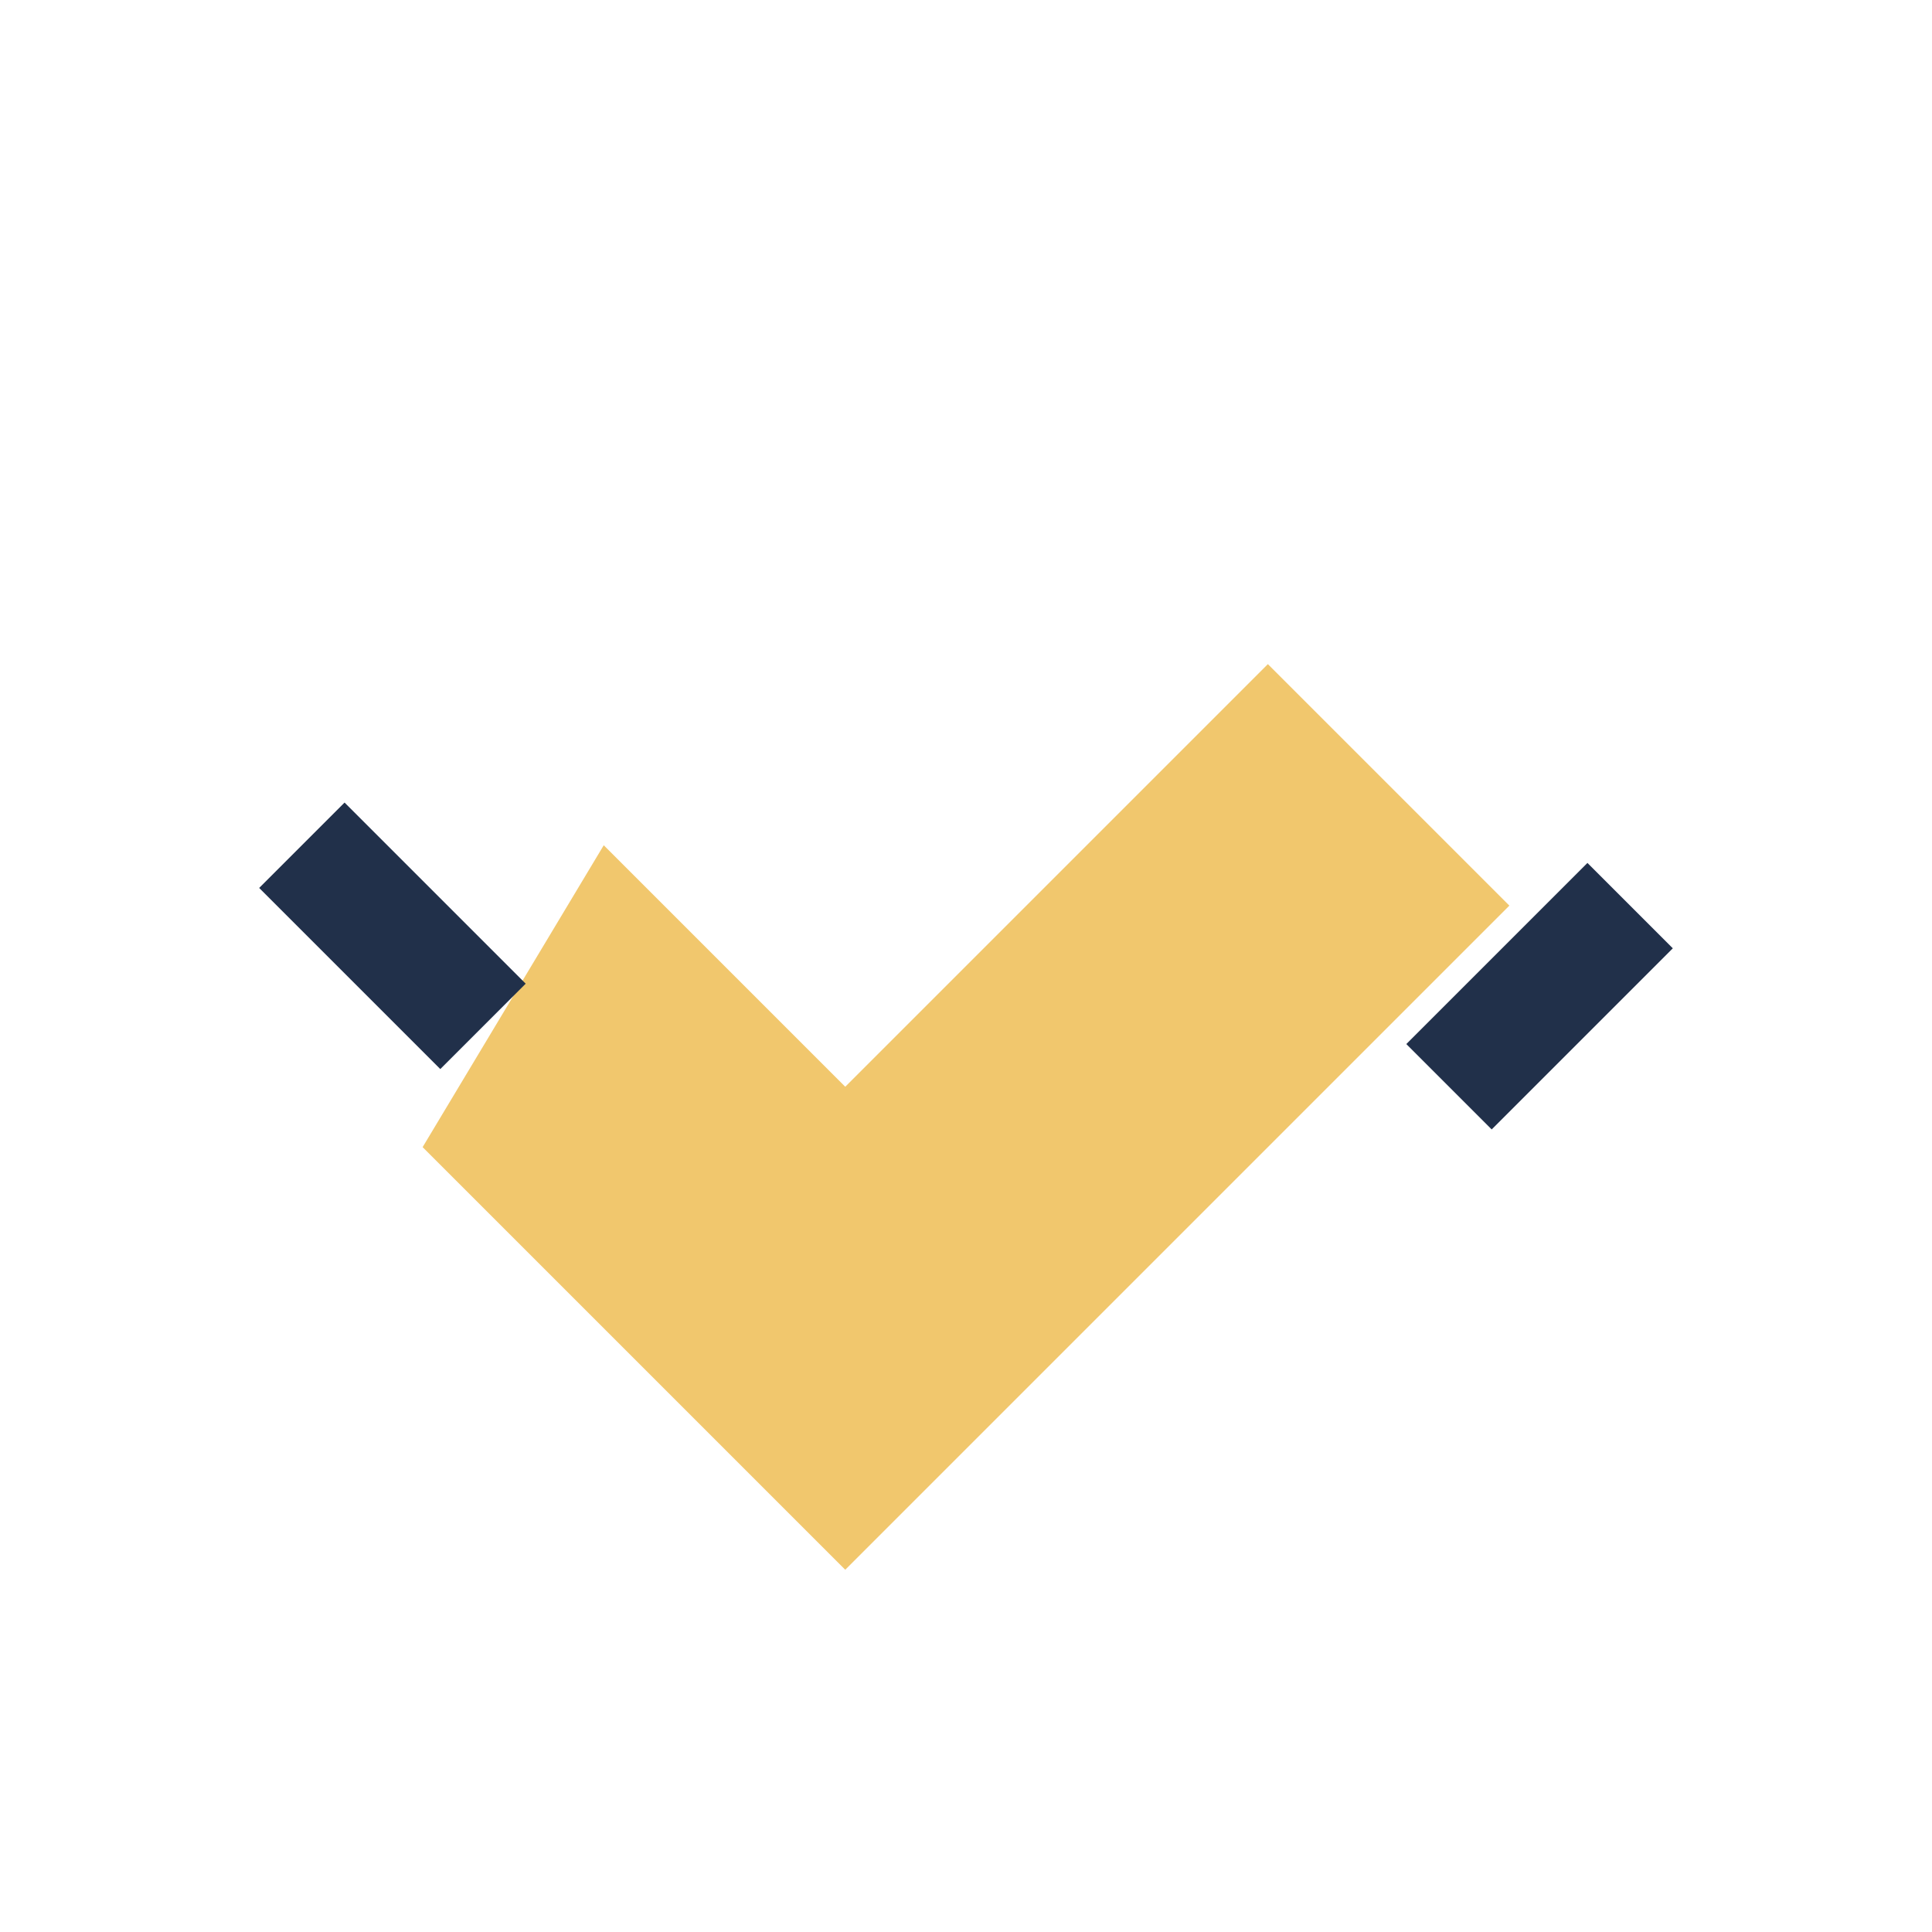
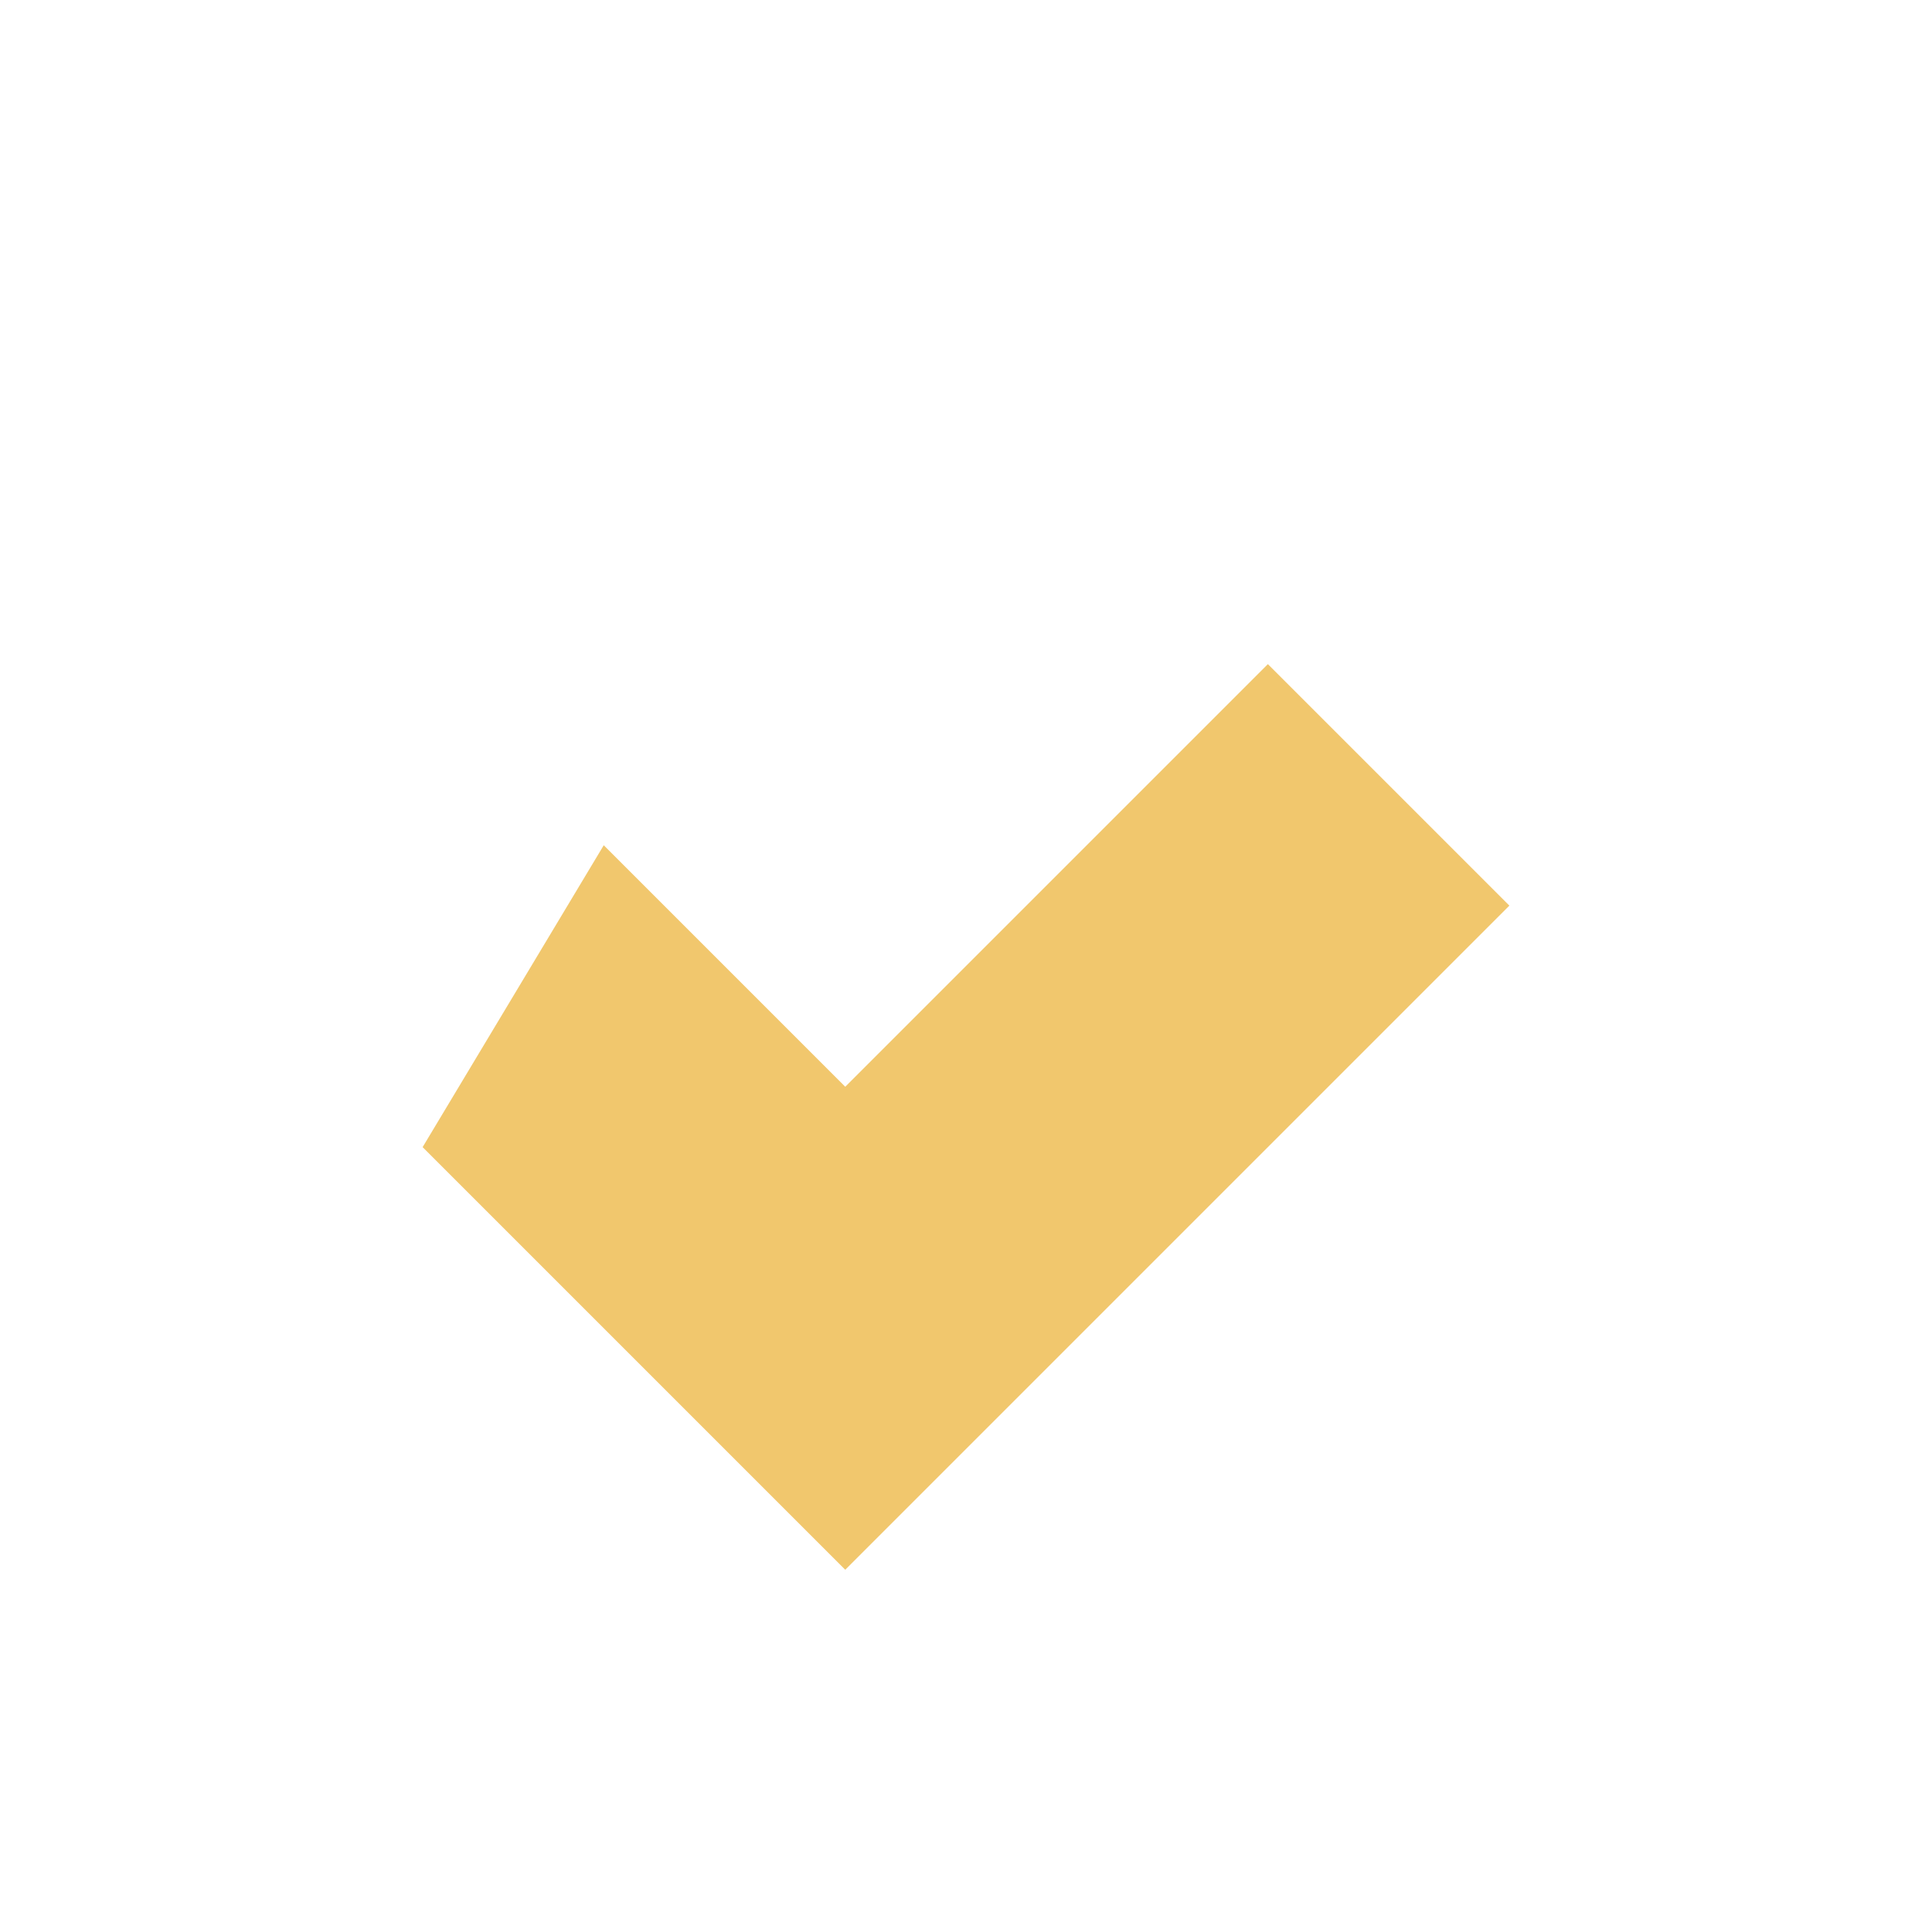
<svg xmlns="http://www.w3.org/2000/svg" width="32" height="32" viewBox="0 0 32 32">
  <path d="M7 19l7 7 11-11-4-4-7 7-4-4z" fill="#F1C76D" />
-   <path d="M8 17l-3-3m19 4l3-3" stroke="#21304A" stroke-width="2" />
</svg>